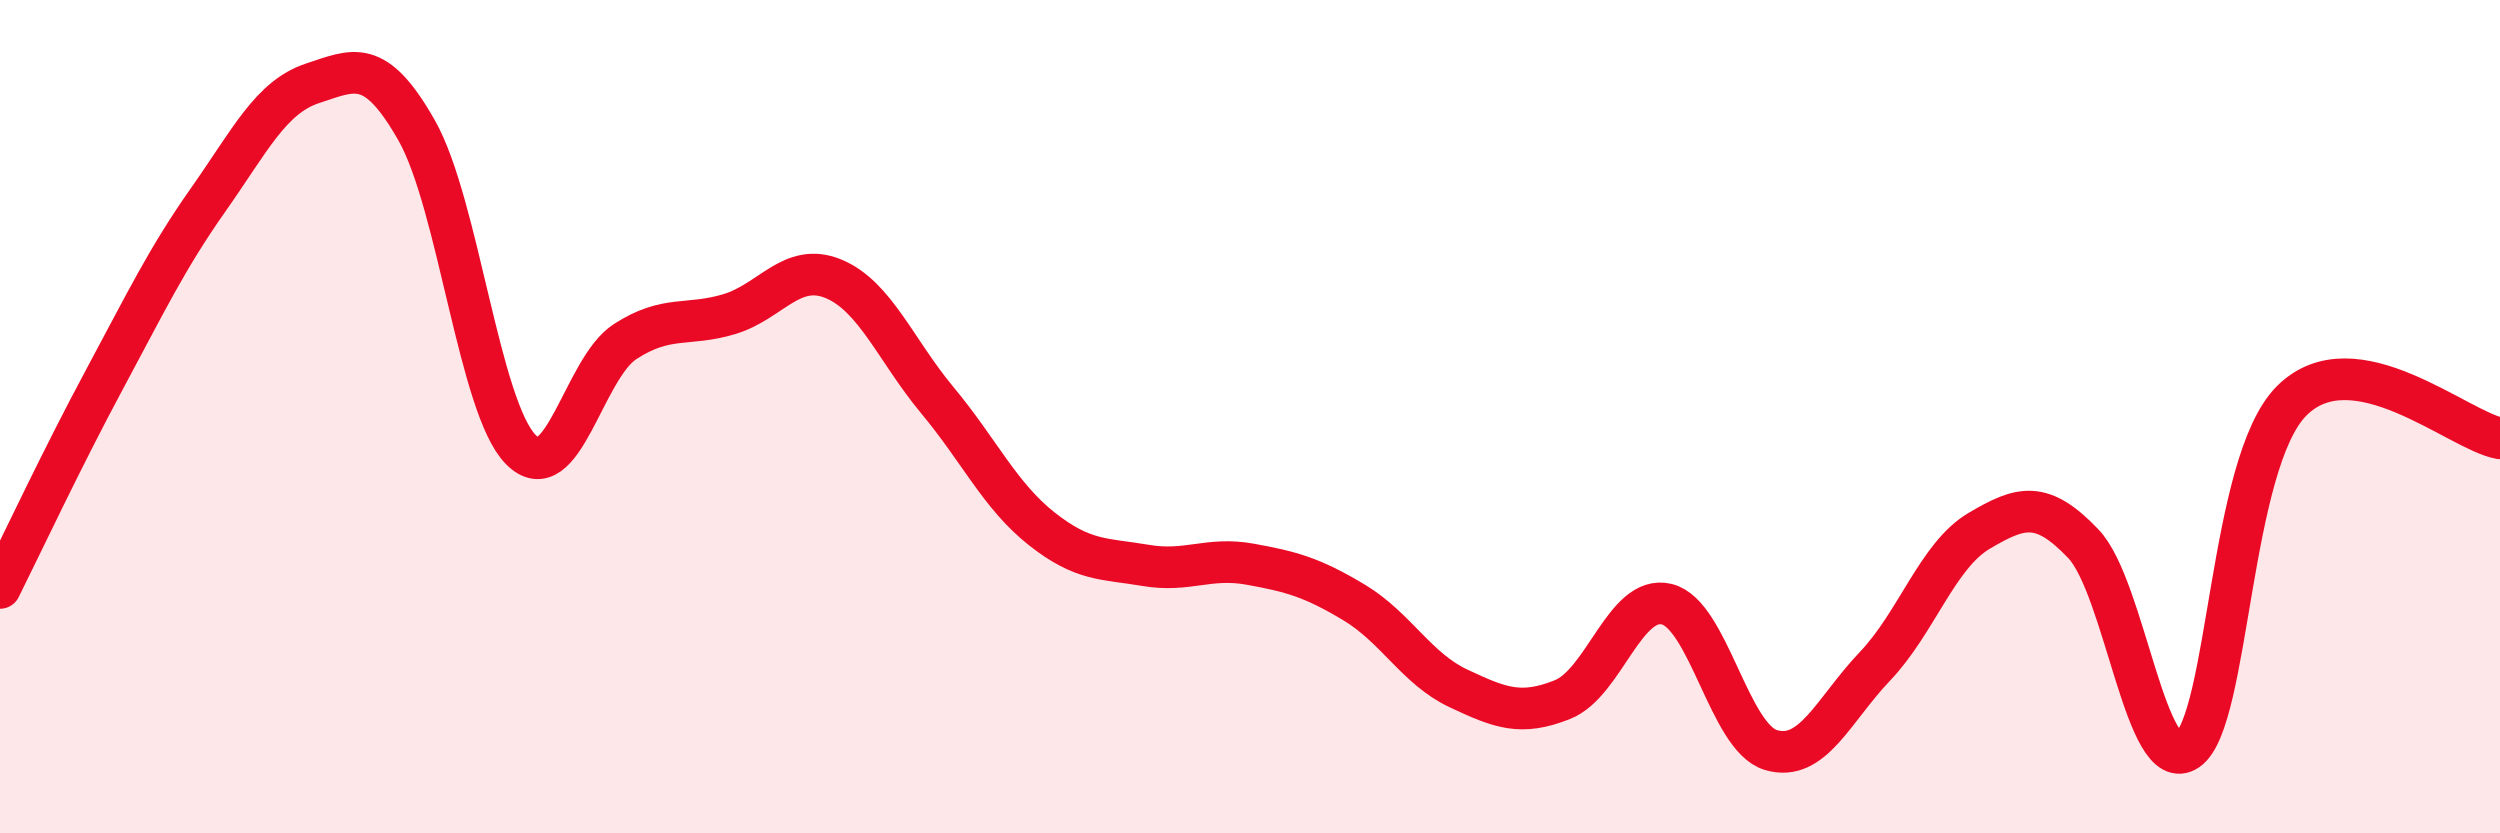
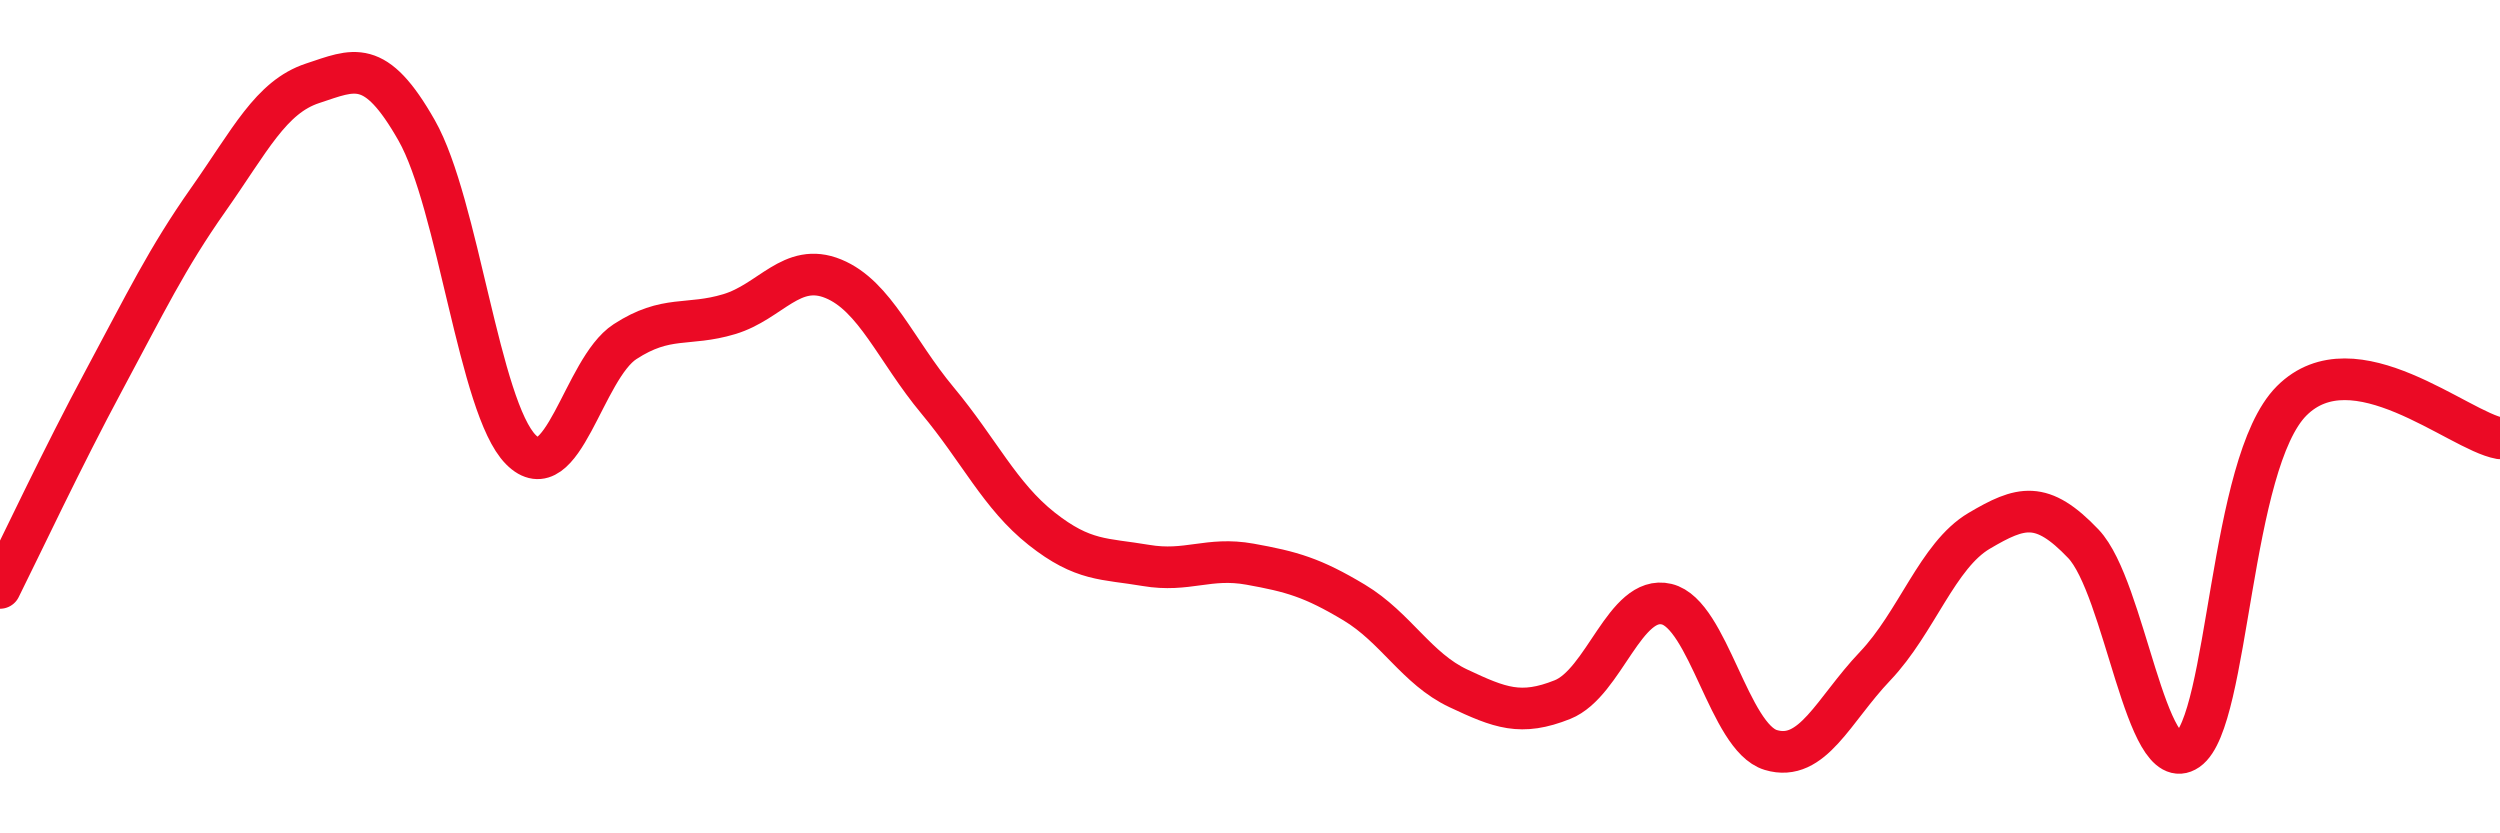
<svg xmlns="http://www.w3.org/2000/svg" width="60" height="20" viewBox="0 0 60 20">
-   <path d="M 0,14.11 C 0.5,13.11 1.5,10.98 2.5,9.12 C 3.5,7.26 4,6.21 5,4.79 C 6,3.37 6.5,2.33 7.5,2 C 8.5,1.67 9,1.37 10,3.13 C 11,4.89 11.5,9.78 12.5,10.79 C 13.5,11.8 14,8.85 15,8.2 C 16,7.55 16.5,7.84 17.5,7.54 C 18.5,7.24 19,6.28 20,6.69 C 21,7.1 21.5,8.41 22.5,9.61 C 23.5,10.81 24,11.9 25,12.69 C 26,13.48 26.5,13.4 27.5,13.57 C 28.5,13.74 29,13.36 30,13.54 C 31,13.72 31.5,13.86 32.5,14.46 C 33.5,15.06 34,16.05 35,16.52 C 36,16.99 36.5,17.19 37.5,16.79 C 38.5,16.39 39,14.26 40,14.5 C 41,14.74 41.5,17.7 42.5,18 C 43.5,18.3 44,17.04 45,15.99 C 46,14.94 46.5,13.33 47.5,12.74 C 48.5,12.15 49,12 50,13.05 C 51,14.1 51.5,18.69 52.5,18 C 53.5,17.31 53.5,11.12 55,9.62 C 56.5,8.12 59,10.34 60,10.52L60 20L0 20Z" fill="#EB0A25" opacity="0.1" stroke-linecap="round" stroke-linejoin="round" />
  <path d="M 0,14.11 C 0.5,13.11 1.5,10.98 2.5,9.12 C 3.5,7.26 4,6.21 5,4.79 C 6,3.37 6.5,2.33 7.5,2 C 8.5,1.67 9,1.37 10,3.13 C 11,4.89 11.5,9.78 12.5,10.79 C 13.5,11.8 14,8.85 15,8.2 C 16,7.55 16.5,7.84 17.5,7.54 C 18.5,7.24 19,6.28 20,6.69 C 21,7.1 21.5,8.41 22.5,9.61 C 23.5,10.81 24,11.9 25,12.69 C 26,13.48 26.5,13.4 27.5,13.57 C 28.5,13.74 29,13.36 30,13.54 C 31,13.72 31.5,13.86 32.5,14.46 C 33.5,15.06 34,16.05 35,16.52 C 36,16.99 36.5,17.19 37.5,16.79 C 38.5,16.39 39,14.26 40,14.5 C 41,14.74 41.5,17.7 42.5,18 C 43.5,18.3 44,17.04 45,15.99 C 46,14.94 46.5,13.33 47.5,12.74 C 48.5,12.15 49,12 50,13.05 C 51,14.1 51.5,18.69 52.5,18 C 53.5,17.31 53.5,11.12 55,9.62 C 56.5,8.12 59,10.34 60,10.52" stroke="#EB0A25" stroke-width="1" fill="none" stroke-linecap="round" stroke-linejoin="round" />
</svg>